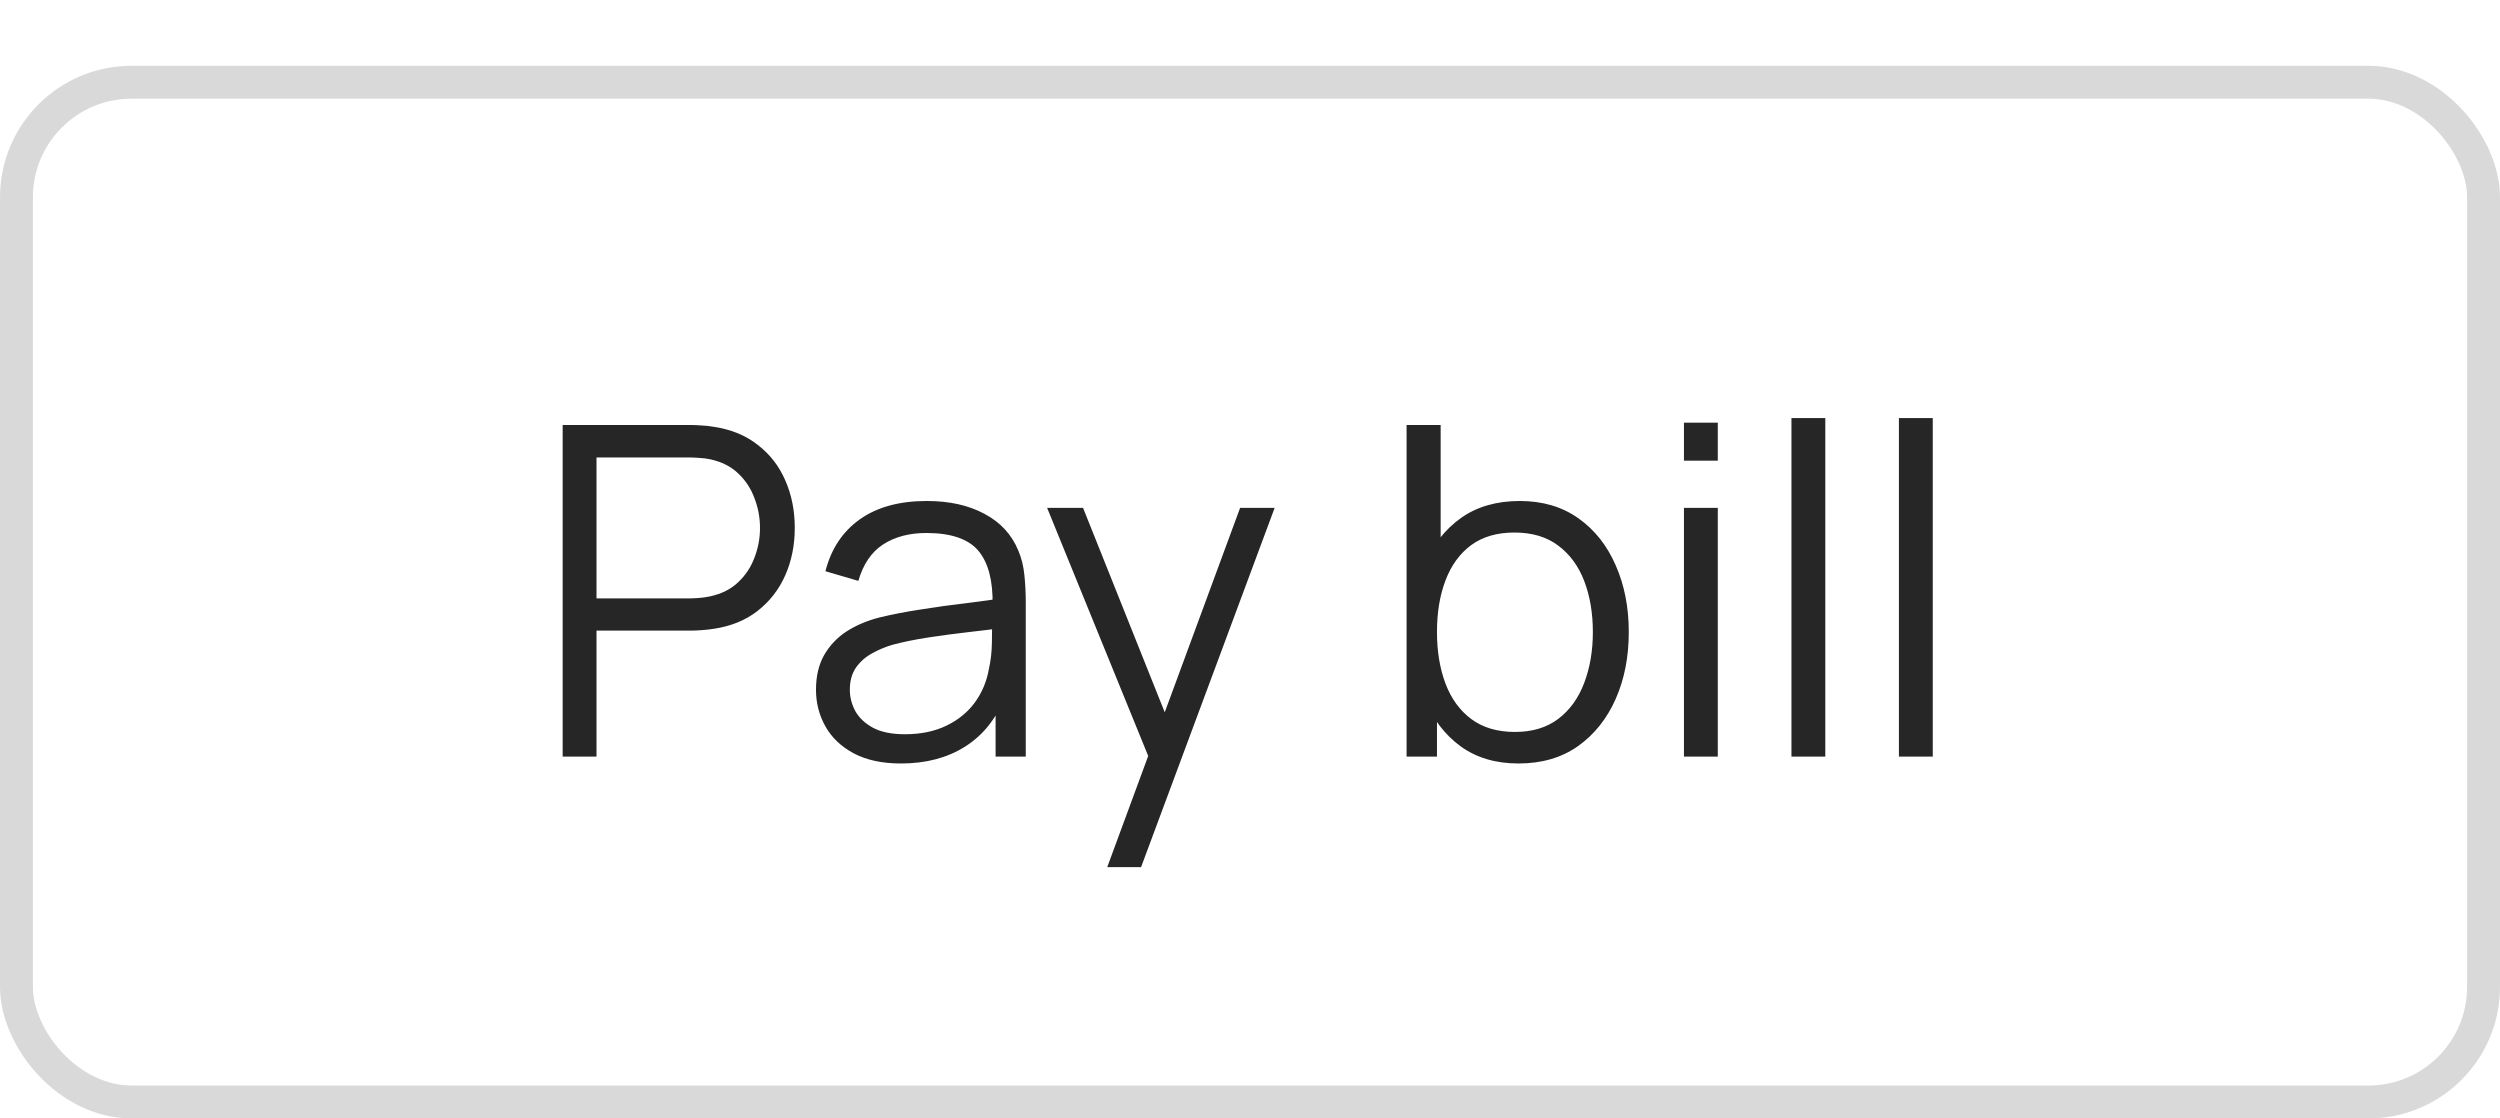
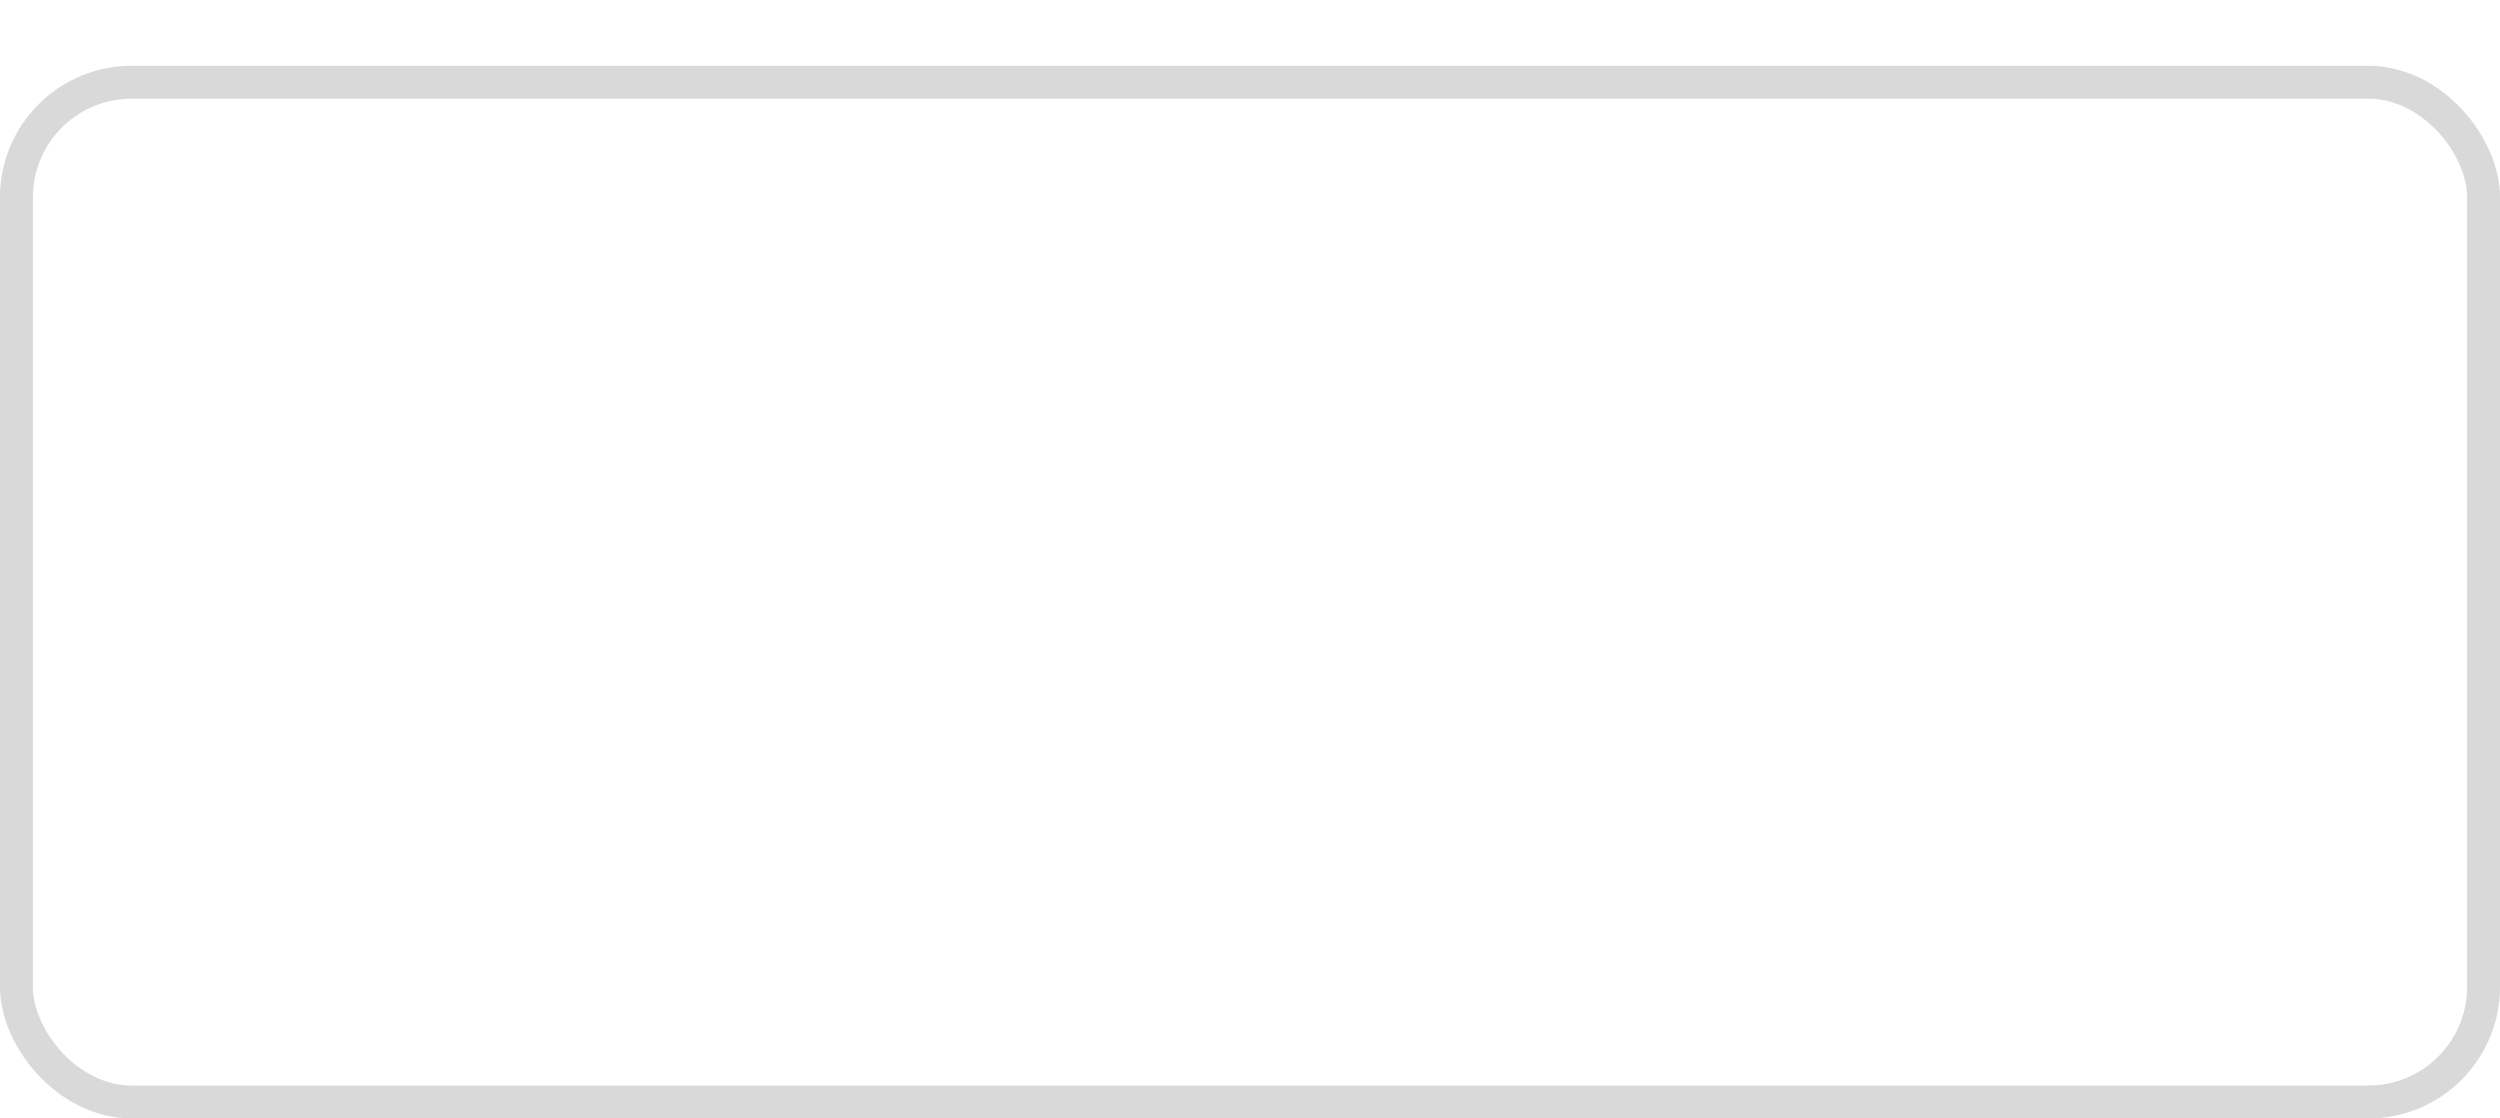
<svg xmlns="http://www.w3.org/2000/svg" width="76" height="34" viewBox="0 0 76 34" fill="none">
  <g filter="url(#filter0_d_1955_164821)">
-     <rect width="76" height="32" rx="4" fill="white" />
    <rect x="0.5" y="0.5" width="75" height="31" rx="3.5" stroke="#D9D9D9" />
-     <path d="M17.105 21V10.92H20.997C21.095 10.92 21.205 10.925 21.326 10.934C21.452 10.939 21.578 10.953 21.704 10.976C22.231 11.055 22.677 11.24 23.041 11.529C23.41 11.814 23.687 12.173 23.874 12.607C24.065 13.041 24.161 13.522 24.161 14.049C24.161 14.572 24.065 15.05 23.874 15.484C23.683 15.918 23.403 16.28 23.034 16.569C22.67 16.854 22.227 17.036 21.704 17.115C21.578 17.134 21.452 17.148 21.326 17.157C21.205 17.166 21.095 17.171 20.997 17.171H18.134V21H17.105ZM18.134 16.191H20.969C21.053 16.191 21.151 16.186 21.263 16.177C21.375 16.168 21.485 16.151 21.592 16.128C21.937 16.053 22.22 15.911 22.439 15.701C22.663 15.491 22.829 15.241 22.936 14.952C23.048 14.663 23.104 14.362 23.104 14.049C23.104 13.736 23.048 13.435 22.936 13.146C22.829 12.852 22.663 12.6 22.439 12.39C22.22 12.18 21.937 12.038 21.592 11.963C21.485 11.94 21.375 11.926 21.263 11.921C21.151 11.912 21.053 11.907 20.969 11.907H18.134V16.191ZM27.389 21.21C26.82 21.21 26.341 21.107 25.954 20.902C25.571 20.697 25.284 20.424 25.093 20.083C24.902 19.742 24.806 19.371 24.806 18.97C24.806 18.559 24.888 18.209 25.051 17.92C25.219 17.626 25.445 17.386 25.73 17.199C26.019 17.012 26.353 16.87 26.731 16.772C27.114 16.679 27.536 16.597 27.998 16.527C28.465 16.452 28.92 16.389 29.363 16.338C29.811 16.282 30.203 16.228 30.539 16.177L30.175 16.401C30.189 15.654 30.044 15.101 29.741 14.742C29.438 14.383 28.91 14.203 28.159 14.203C27.641 14.203 27.202 14.32 26.843 14.553C26.488 14.786 26.239 15.155 26.094 15.659L25.093 15.365C25.266 14.688 25.613 14.163 26.136 13.79C26.659 13.417 27.338 13.23 28.173 13.23C28.864 13.23 29.449 13.361 29.93 13.622C30.415 13.879 30.758 14.252 30.959 14.742C31.052 14.961 31.113 15.206 31.141 15.477C31.169 15.748 31.183 16.023 31.183 16.303V21H30.266V19.103L30.532 19.215C30.275 19.864 29.876 20.358 29.335 20.699C28.794 21.04 28.145 21.21 27.389 21.21ZM27.508 20.321C27.989 20.321 28.409 20.235 28.768 20.062C29.127 19.889 29.417 19.654 29.636 19.355C29.855 19.052 29.998 18.711 30.063 18.333C30.119 18.09 30.149 17.824 30.154 17.535C30.159 17.241 30.161 17.022 30.161 16.877L30.553 17.08C30.203 17.127 29.823 17.173 29.412 17.22C29.006 17.267 28.605 17.32 28.208 17.381C27.816 17.442 27.461 17.514 27.144 17.598C26.929 17.659 26.722 17.745 26.521 17.857C26.32 17.964 26.155 18.109 26.024 18.291C25.898 18.473 25.835 18.699 25.835 18.97C25.835 19.189 25.889 19.402 25.996 19.607C26.108 19.812 26.285 19.983 26.528 20.118C26.775 20.253 27.102 20.321 27.508 20.321ZM33.66 24.36L35.123 20.391L35.144 21.567L31.833 13.44H32.925L35.641 20.237H35.193L37.699 13.44H38.749L34.689 24.36H33.66ZM46.162 21.21C45.467 21.21 44.879 21.035 44.398 20.685C43.917 20.33 43.553 19.852 43.306 19.25C43.059 18.643 42.935 17.964 42.935 17.213C42.935 16.448 43.059 15.766 43.306 15.169C43.558 14.567 43.927 14.093 44.412 13.748C44.897 13.403 45.495 13.23 46.204 13.23C46.895 13.23 47.487 13.405 47.982 13.755C48.477 14.105 48.855 14.581 49.116 15.183C49.382 15.785 49.515 16.462 49.515 17.213C49.515 17.969 49.382 18.648 49.116 19.25C48.85 19.852 48.467 20.33 47.968 20.685C47.469 21.035 46.867 21.21 46.162 21.21ZM42.76 21V10.92H43.796V15.309H43.684V21H42.76ZM46.057 20.251C46.584 20.251 47.023 20.118 47.373 19.852C47.723 19.586 47.984 19.224 48.157 18.767C48.334 18.305 48.423 17.787 48.423 17.213C48.423 16.644 48.337 16.13 48.164 15.673C47.991 15.216 47.728 14.854 47.373 14.588C47.023 14.322 46.577 14.189 46.036 14.189C45.509 14.189 45.07 14.317 44.72 14.574C44.375 14.831 44.116 15.188 43.943 15.645C43.77 16.098 43.684 16.62 43.684 17.213C43.684 17.796 43.77 18.319 43.943 18.781C44.116 19.238 44.377 19.598 44.727 19.859C45.077 20.12 45.52 20.251 46.057 20.251ZM51.192 12.005V10.85H52.221V12.005H51.192ZM51.192 21V13.44H52.221V21H51.192ZM54.46 21V10.71H55.489V21H54.46ZM57.727 21V10.71H58.756V21H57.727Z" fill="black" fill-opacity="0.85" />
  </g>
  <defs>
    <filter id="filter0_d_1955_164821" x="0" y="0" width="76" height="34" filterUnits="userSpaceOnUse" color-interpolation-filters="sRGB">
      <feFlood flood-opacity="0" result="BackgroundImageFix" />
      <feColorMatrix in="SourceAlpha" type="matrix" values="0 0 0 0 0 0 0 0 0 0 0 0 0 0 0 0 0 0 127 0" result="hardAlpha" />
      <feOffset dy="2" />
      <feColorMatrix type="matrix" values="0 0 0 0 0 0 0 0 0 0 0 0 0 0 0 0 0 0 0.016 0" />
      <feBlend mode="normal" in2="BackgroundImageFix" result="effect1_dropShadow_1955_164821" />
      <feBlend mode="normal" in="SourceGraphic" in2="effect1_dropShadow_1955_164821" result="shape" />
    </filter>
  </defs>
</svg>